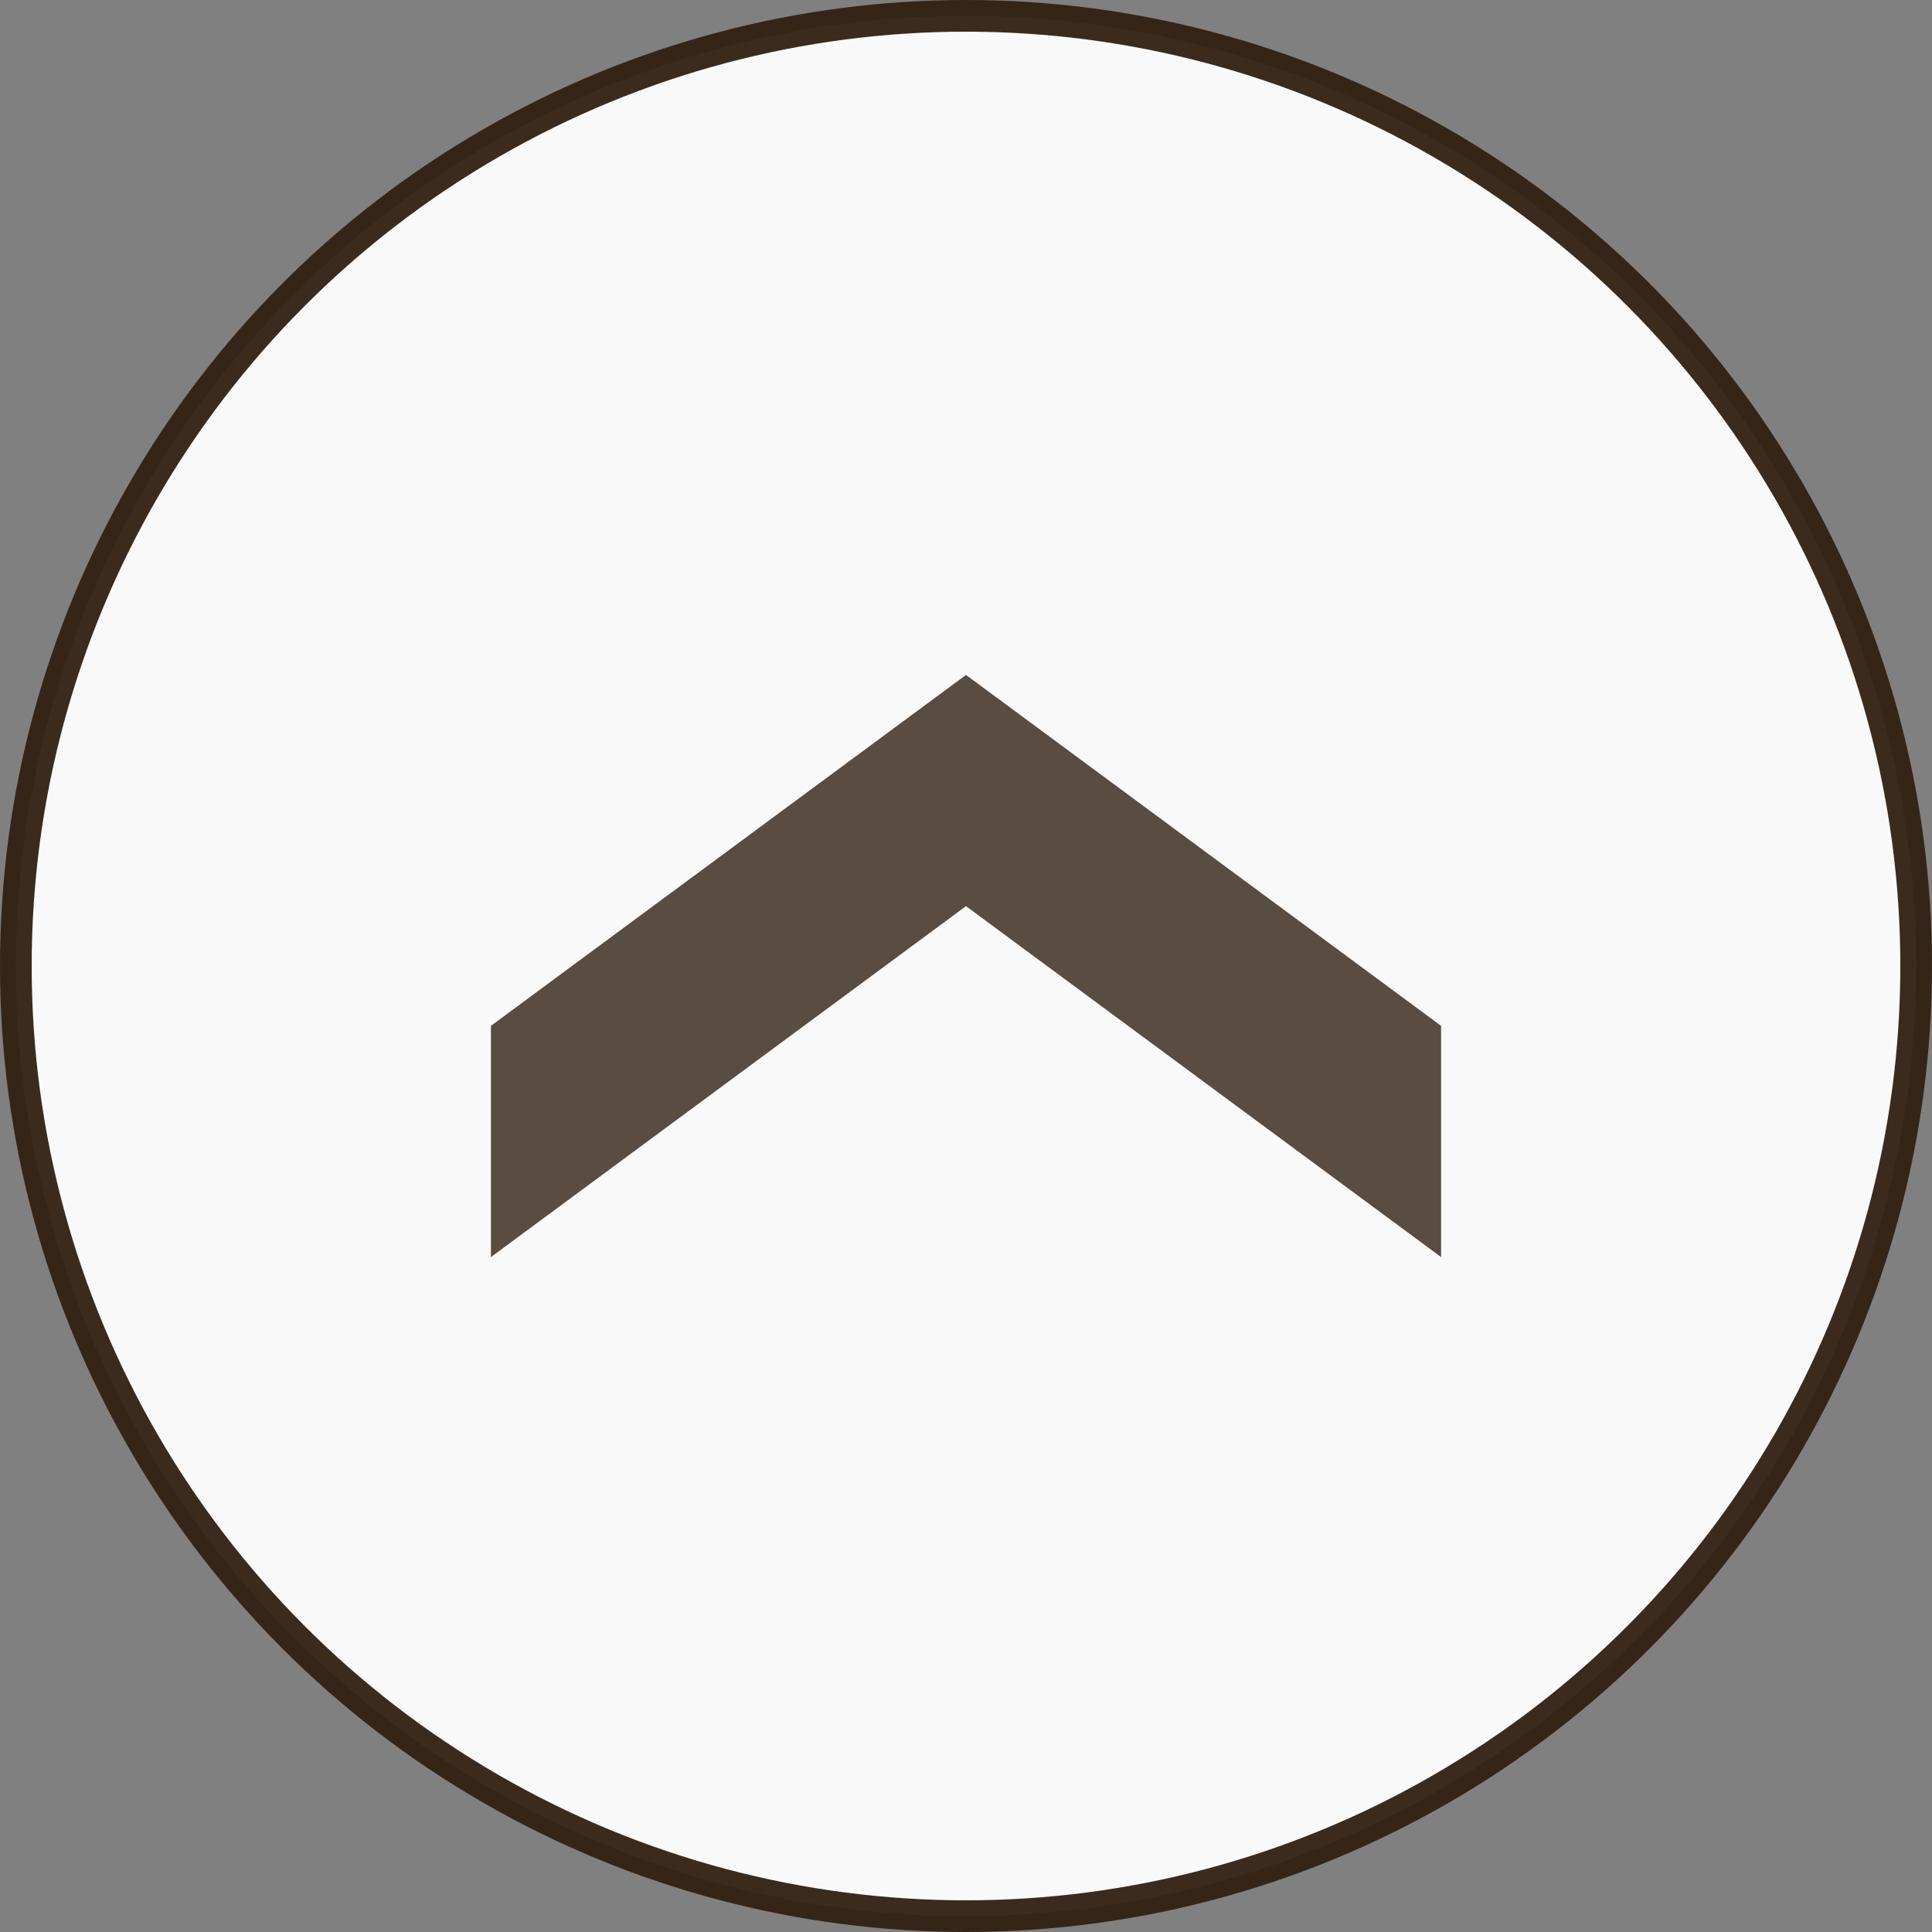
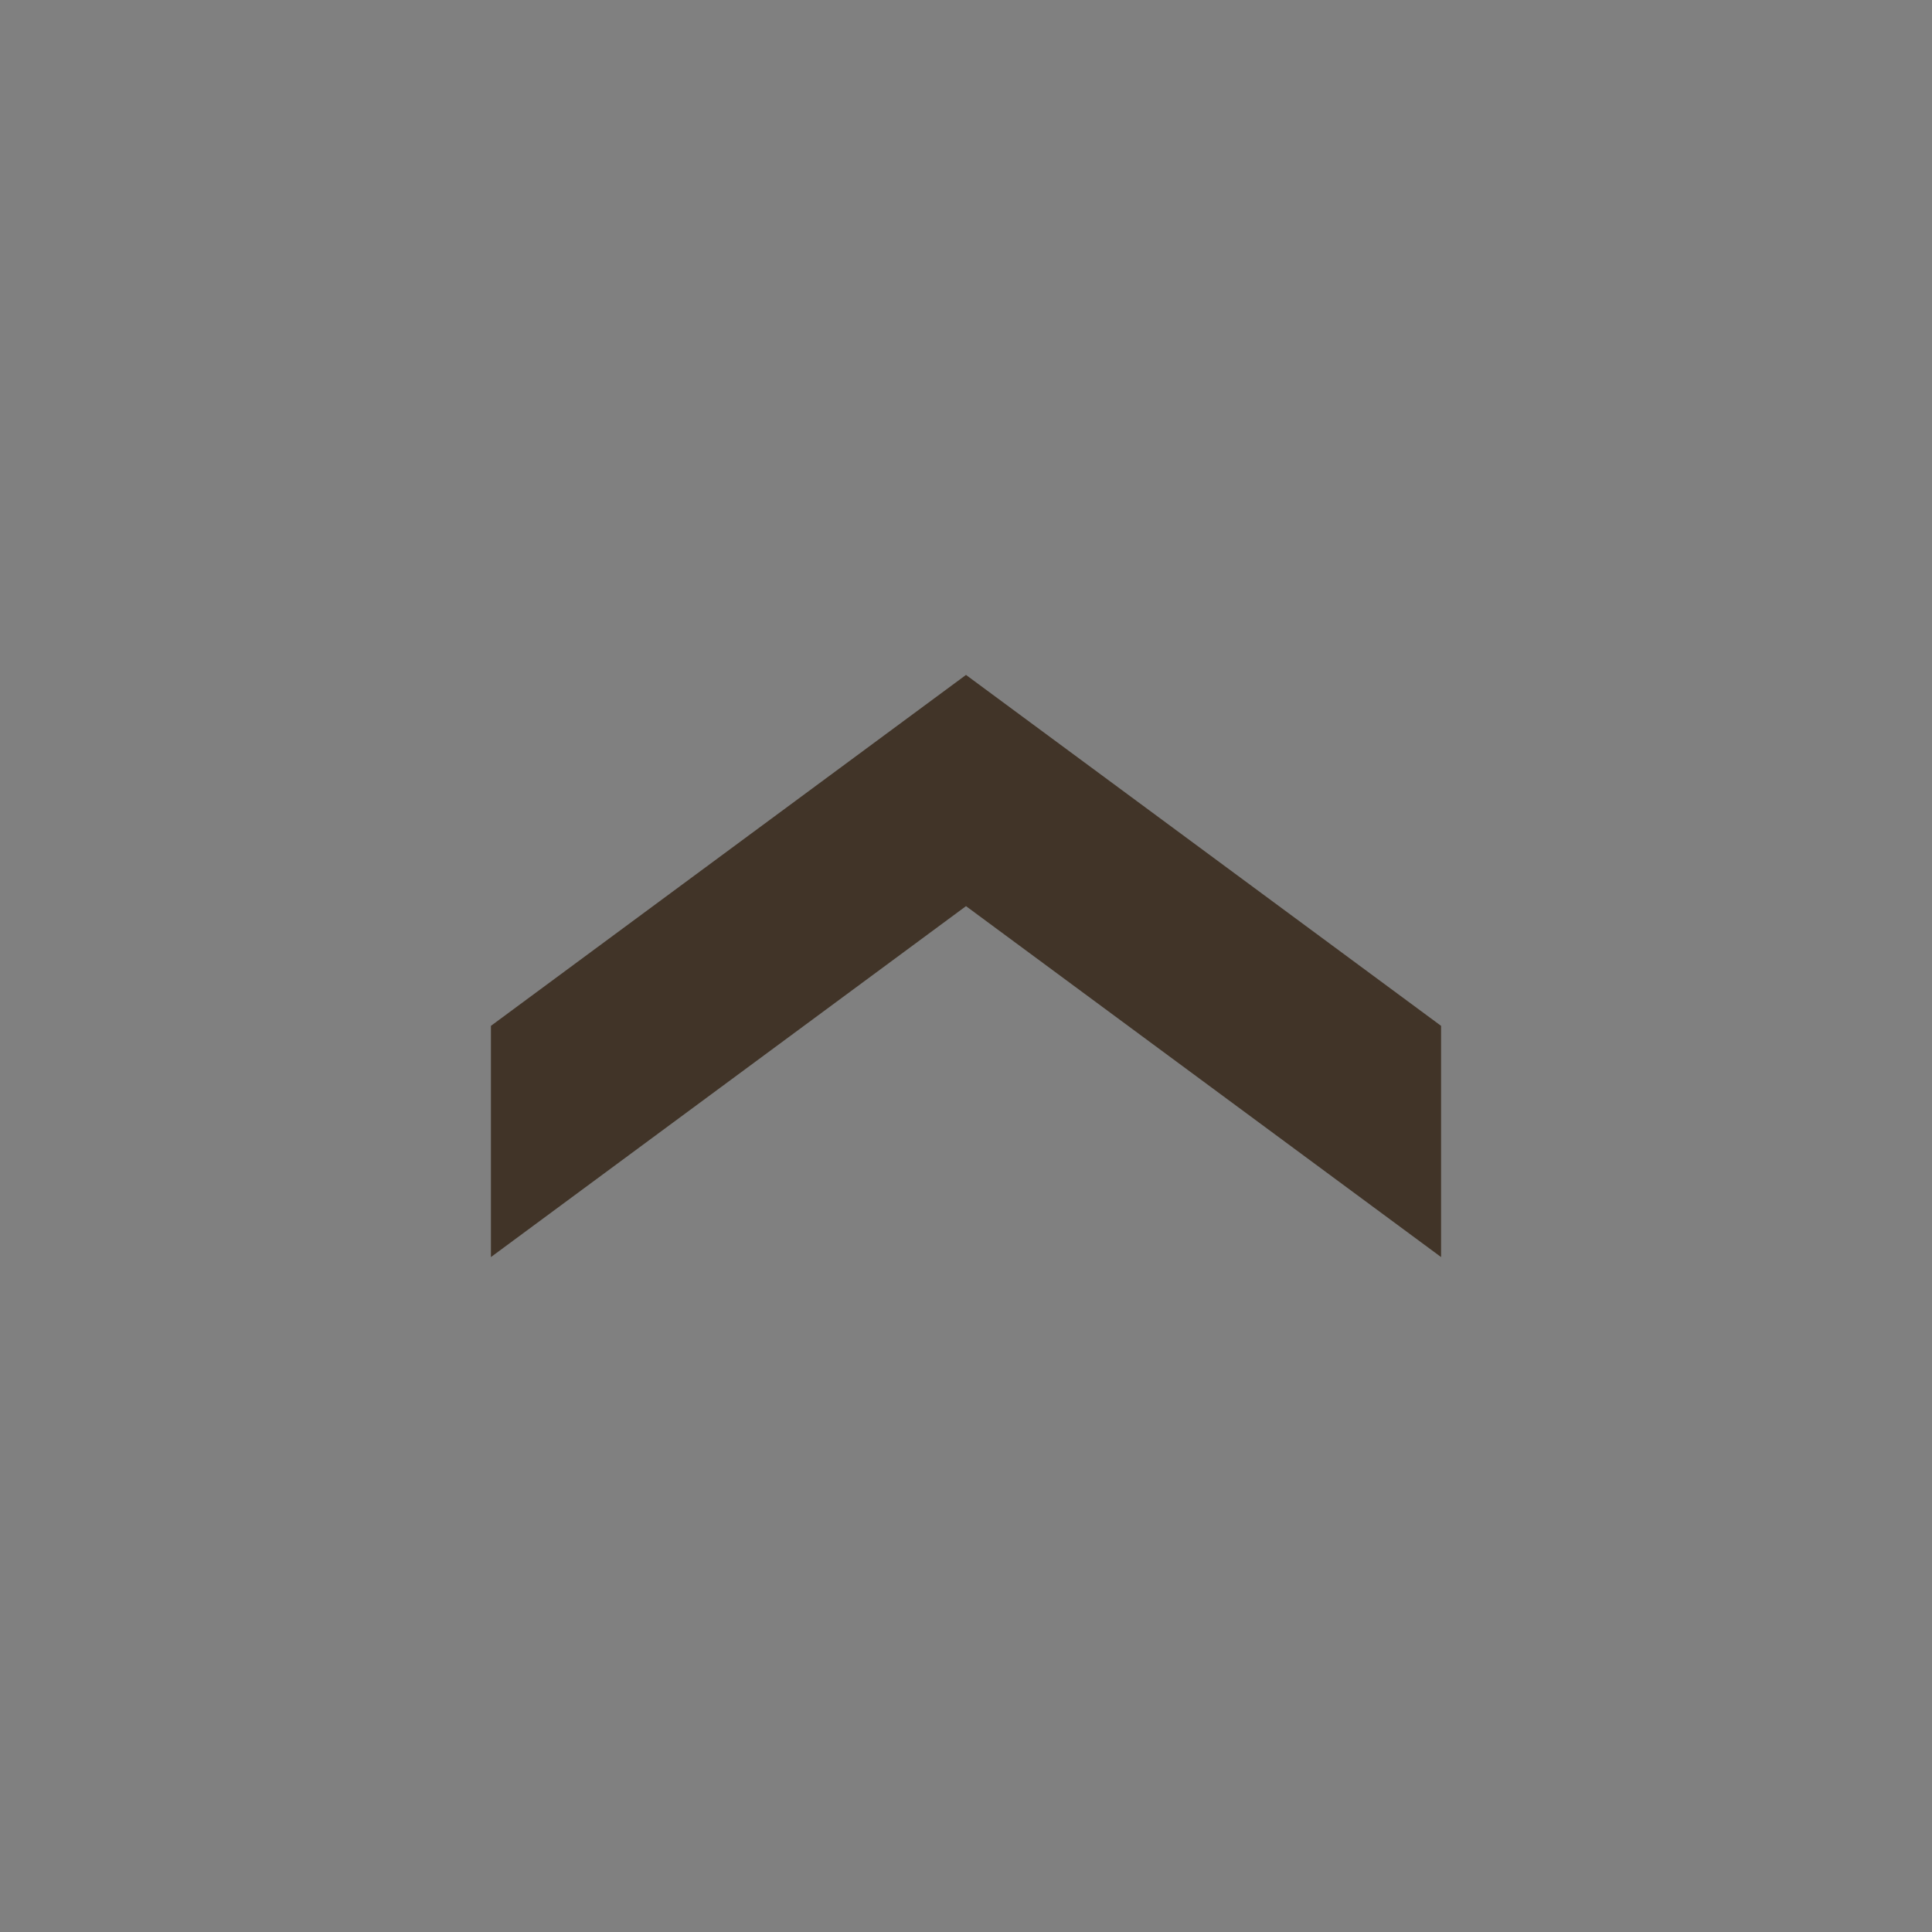
<svg xmlns="http://www.w3.org/2000/svg" version="1.1" id="レイヤー_1" x="0px" y="0px" viewBox="0 0 61 61" style="enable-background:new 0 0 61 61;" xml:space="preserve">
  <rect x="0" y="0" width="61" height="61" fill="#808080" stroke="none" />
  <style type="text/css">
	.st0{opacity:0.95;fill:#FFFFFF;stroke:#312112;stroke-miterlimit:10;}
	.st1{opacity:0.8;fill:#312112;}
</style>
-   <circle class="st0" cx="30.5" cy="30.5" r="30" />
  <polygon class="st1" points="30.5,21.31 15.5,32.39 15.5,39.69 30.5,28.61 45.5,39.69 45.5,32.39 " />
</svg>